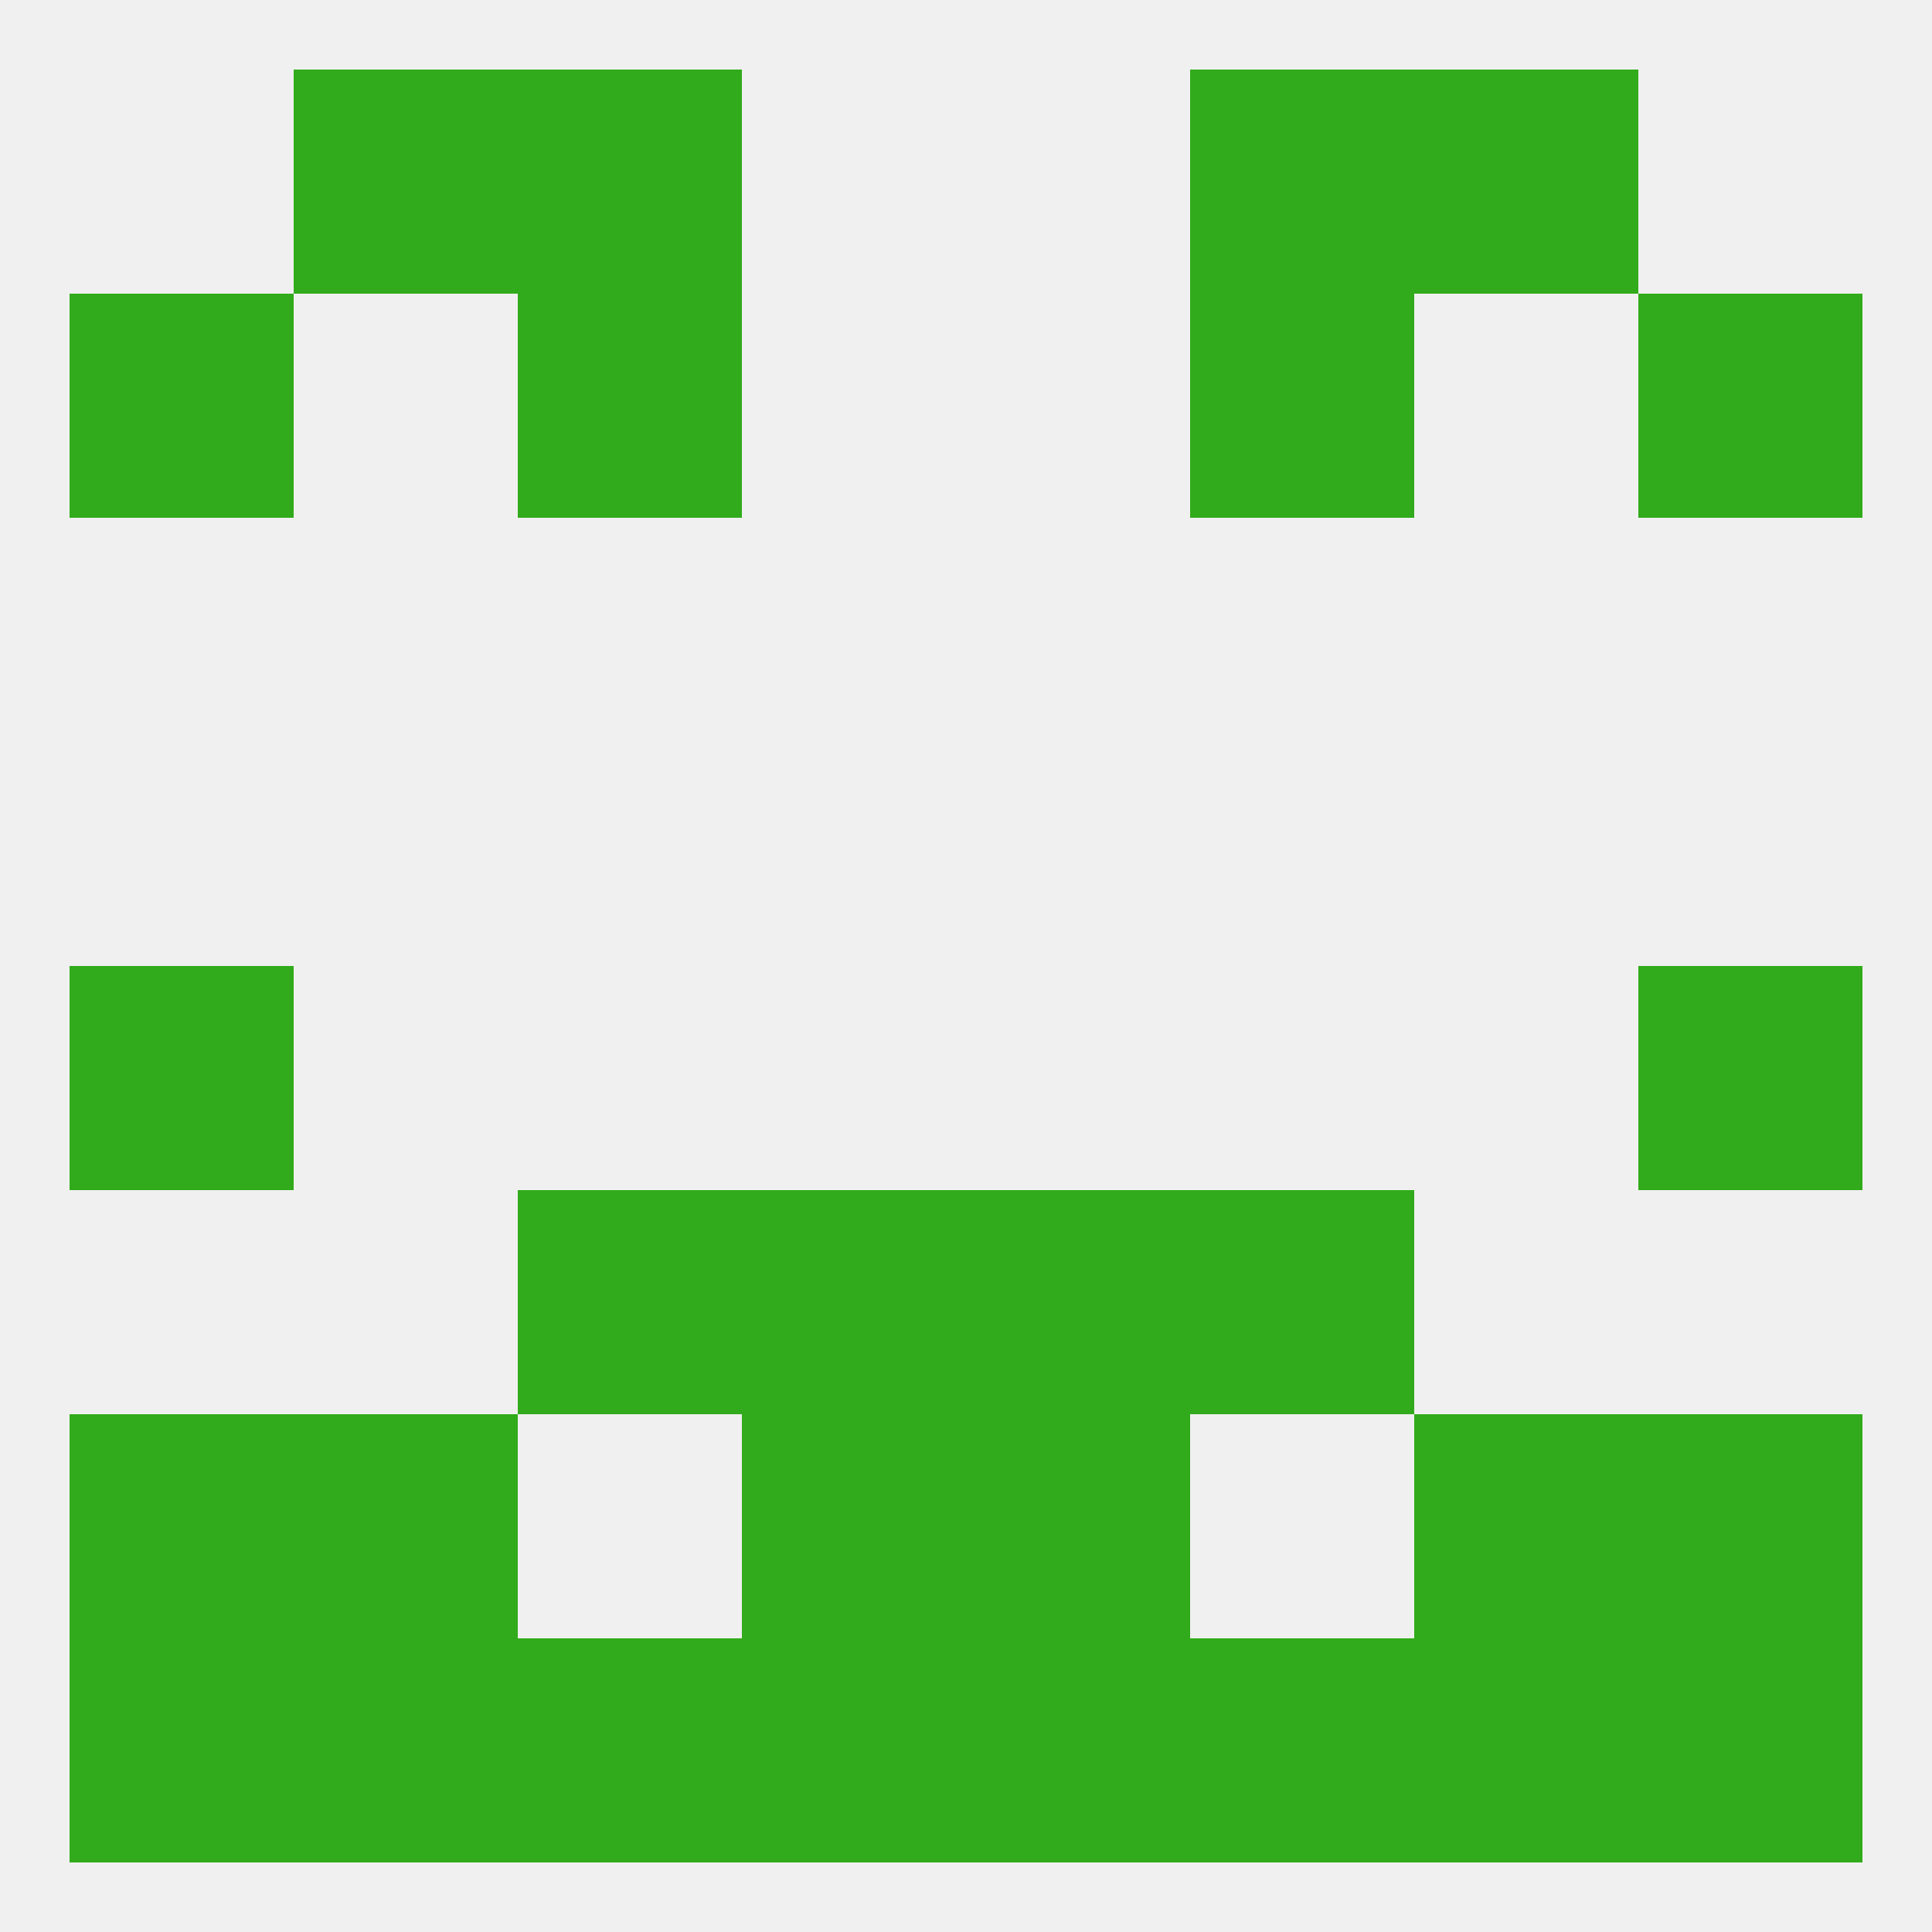
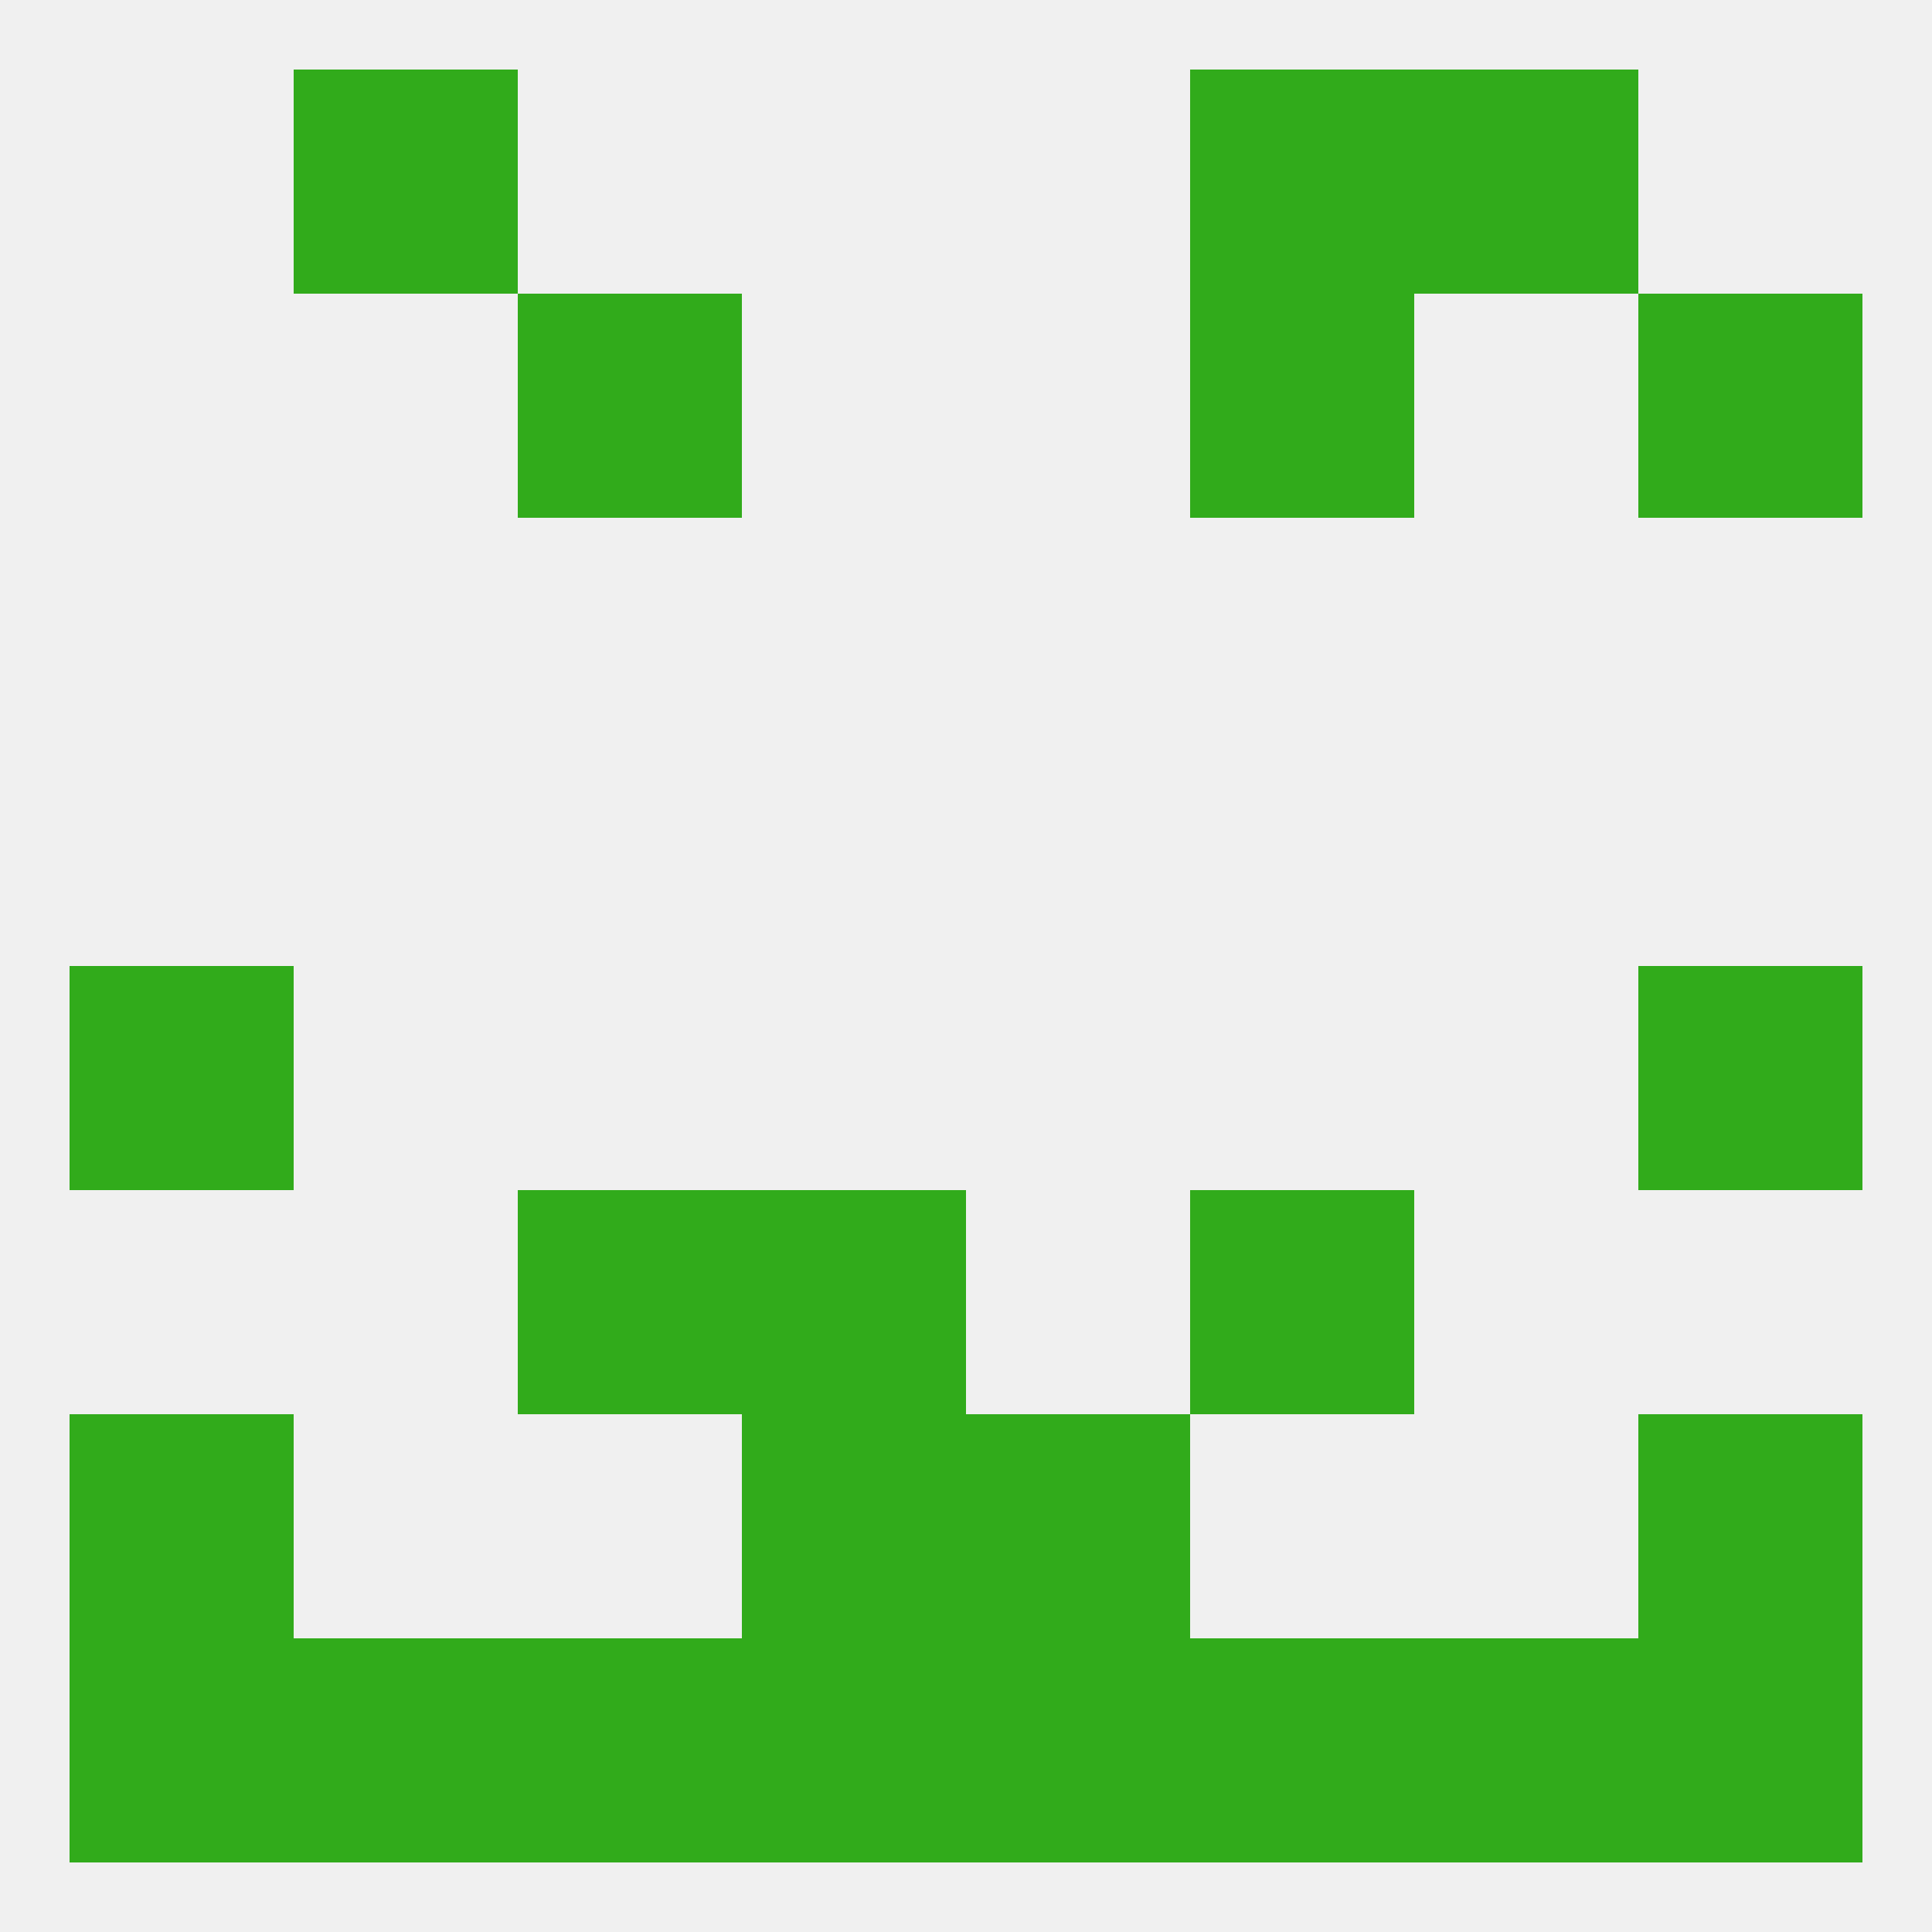
<svg xmlns="http://www.w3.org/2000/svg" version="1.1" baseprofile="full" width="250" height="250" viewBox="0 0 250 250">
  <rect width="100%" height="100%" fill="rgba(240,240,240,255)" />
  <rect x="9" y="125" width="29" height="29" fill="rgba(49,171,27,255)" />
  <rect x="212" y="125" width="29" height="29" fill="rgba(49,171,27,255)" />
  <rect x="96" y="154" width="29" height="29" fill="rgba(49,171,27,255)" />
-   <rect x="125" y="154" width="29" height="29" fill="rgba(49,171,27,255)" />
  <rect x="67" y="154" width="29" height="29" fill="rgba(49,171,27,255)" />
  <rect x="154" y="154" width="29" height="29" fill="rgba(49,171,27,255)" />
-   <rect x="38" y="183" width="29" height="29" fill="rgba(49,171,27,255)" />
-   <rect x="183" y="183" width="29" height="29" fill="rgba(49,171,27,255)" />
  <rect x="9" y="183" width="29" height="29" fill="rgba(49,171,27,255)" />
  <rect x="212" y="183" width="29" height="29" fill="rgba(49,171,27,255)" />
  <rect x="96" y="183" width="29" height="29" fill="rgba(49,171,27,255)" />
  <rect x="125" y="183" width="29" height="29" fill="rgba(49,171,27,255)" />
  <rect x="38" y="212" width="29" height="29" fill="rgba(49,171,27,255)" />
  <rect x="9" y="212" width="29" height="29" fill="rgba(49,171,27,255)" />
  <rect x="212" y="212" width="29" height="29" fill="rgba(49,171,27,255)" />
  <rect x="67" y="212" width="29" height="29" fill="rgba(49,171,27,255)" />
  <rect x="154" y="212" width="29" height="29" fill="rgba(49,171,27,255)" />
  <rect x="183" y="212" width="29" height="29" fill="rgba(49,171,27,255)" />
  <rect x="96" y="212" width="29" height="29" fill="rgba(49,171,27,255)" />
  <rect x="125" y="212" width="29" height="29" fill="rgba(49,171,27,255)" />
  <rect x="212" y="38" width="29" height="29" fill="rgba(49,171,27,255)" />
  <rect x="67" y="38" width="29" height="29" fill="rgba(49,171,27,255)" />
  <rect x="154" y="38" width="29" height="29" fill="rgba(49,171,27,255)" />
-   <rect x="9" y="38" width="29" height="29" fill="rgba(49,171,27,255)" />
-   <rect x="67" y="9" width="29" height="29" fill="rgba(49,171,27,255)" />
  <rect x="154" y="9" width="29" height="29" fill="rgba(49,171,27,255)" />
  <rect x="38" y="9" width="29" height="29" fill="rgba(49,171,27,255)" />
  <rect x="183" y="9" width="29" height="29" fill="rgba(49,171,27,255)" />
</svg>